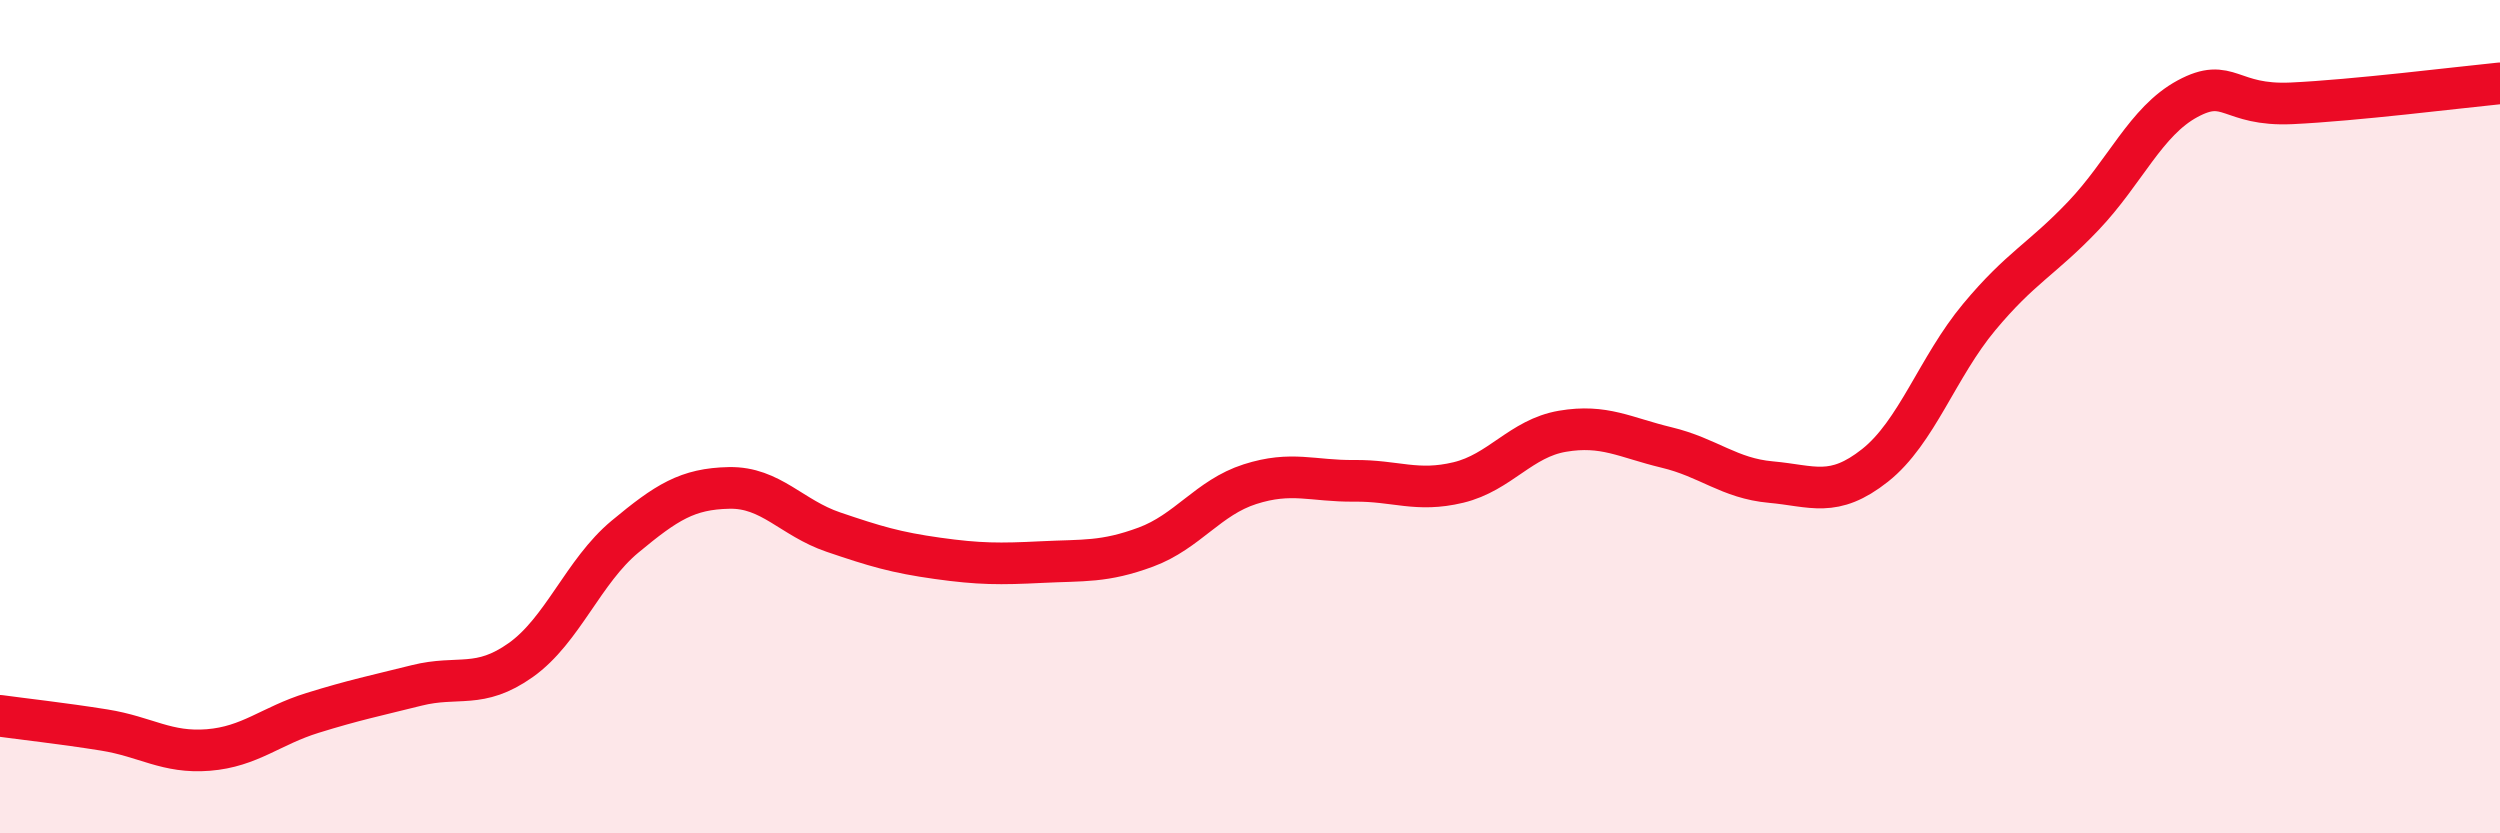
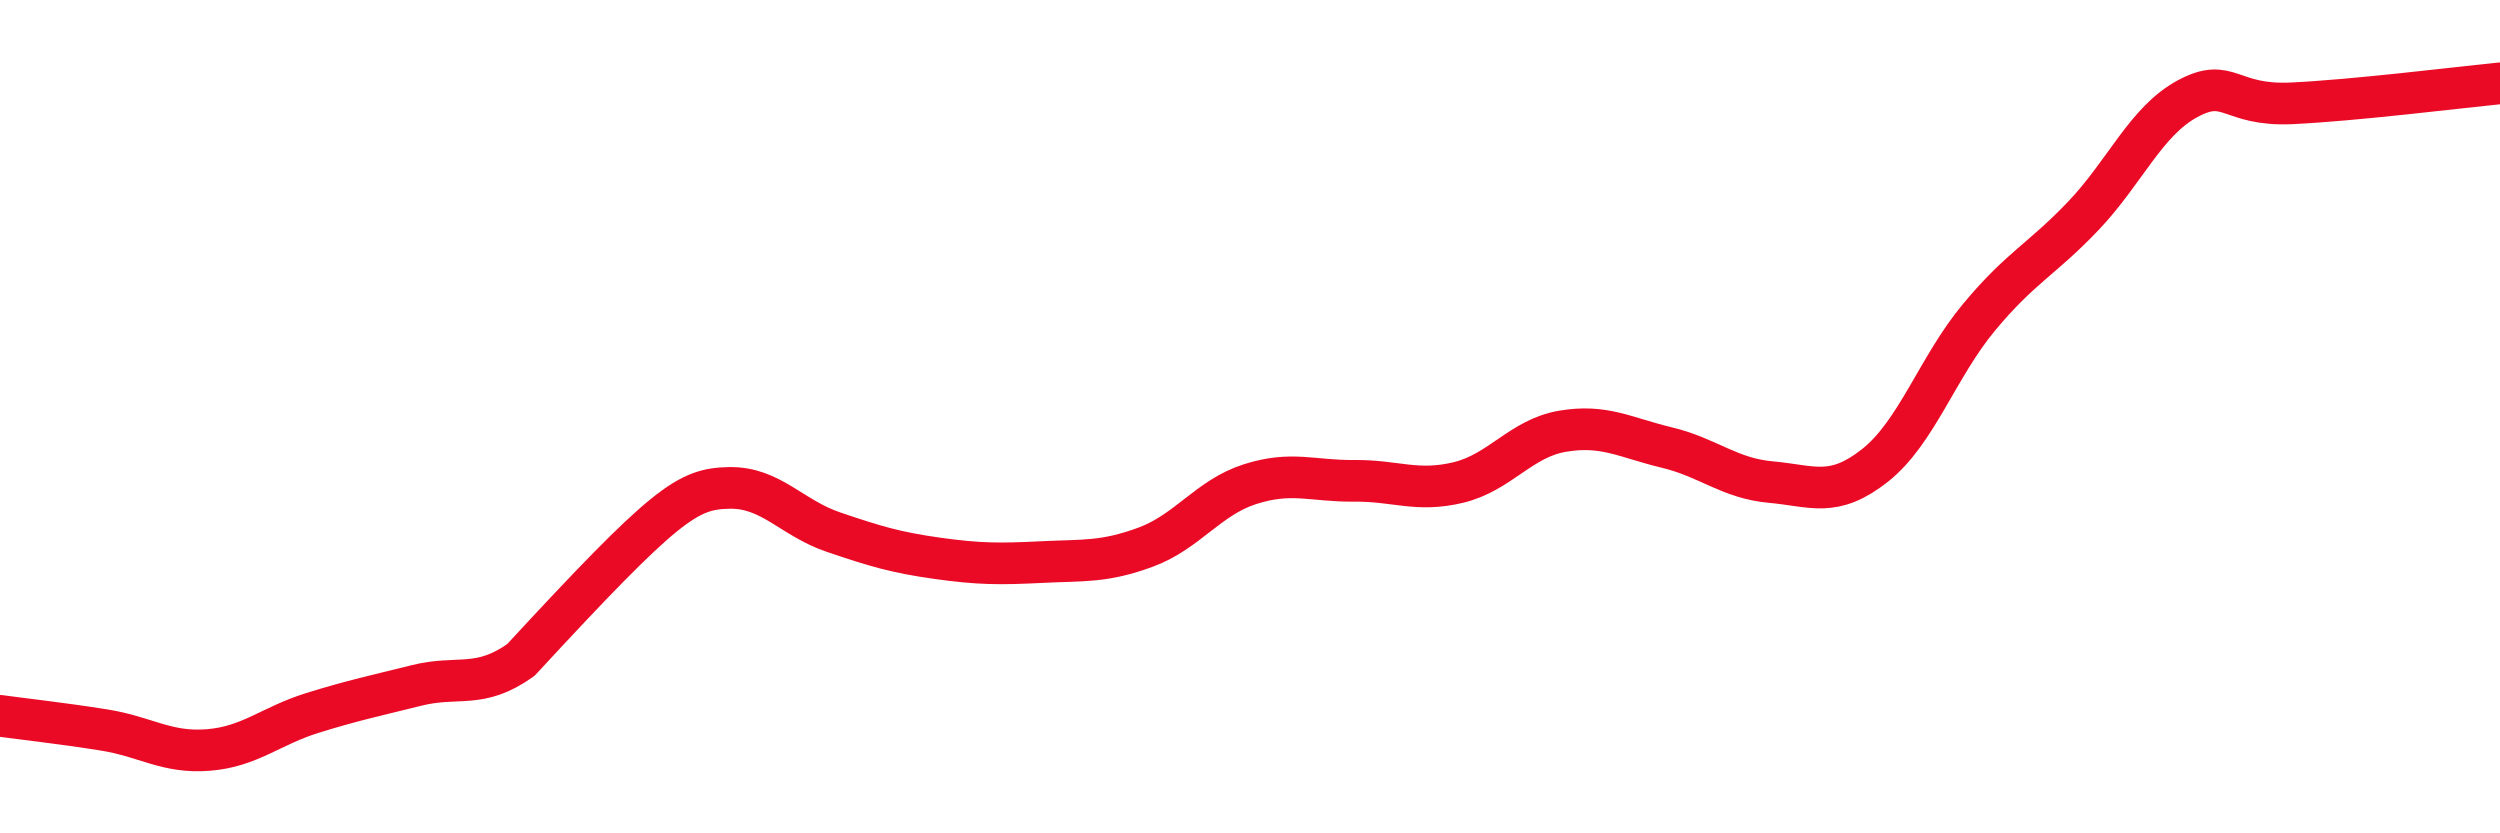
<svg xmlns="http://www.w3.org/2000/svg" width="60" height="20" viewBox="0 0 60 20">
-   <path d="M 0,17.18 C 0.5,17.25 1.5,17.36 2.5,17.52 C 3.5,17.68 4,18.08 5,18 C 6,17.92 6.5,17.42 7.5,17.11 C 8.5,16.8 9,16.7 10,16.45 C 11,16.2 11.5,16.55 12.5,15.84 C 13.5,15.13 14,13.71 15,12.88 C 16,12.05 16.5,11.73 17.5,11.71 C 18.5,11.69 19,12.43 20,12.77 C 21,13.11 21.5,13.26 22.5,13.4 C 23.5,13.54 24,13.54 25,13.49 C 26,13.44 26.5,13.5 27.5,13.13 C 28.5,12.76 29,11.94 30,11.62 C 31,11.3 31.5,11.55 32.5,11.54 C 33.5,11.53 34,11.82 35,11.58 C 36,11.34 36.5,10.52 37.5,10.35 C 38.5,10.18 39,10.5 40,10.74 C 41,10.98 41.5,11.48 42.5,11.57 C 43.5,11.66 44,11.96 45,11.17 C 46,10.38 46.5,8.81 47.5,7.61 C 48.5,6.41 49,6.23 50,5.18 C 51,4.13 51.5,2.91 52.5,2.37 C 53.5,1.83 53.5,2.55 55,2.48 C 56.5,2.41 59,2.1 60,2L60 20L0 20Z" fill="#EB0A25" opacity="0.1" stroke-linecap="round" stroke-linejoin="round" />
-   <path d="M 0,17.18 C 0.5,17.25 1.5,17.36 2.5,17.52 C 3.5,17.68 4,18.08 5,18 C 6,17.92 6.5,17.42 7.5,17.11 C 8.5,16.8 9,16.7 10,16.45 C 11,16.2 11.5,16.55 12.5,15.84 C 13.5,15.13 14,13.71 15,12.88 C 16,12.05 16.5,11.73 17.5,11.71 C 18.5,11.69 19,12.43 20,12.77 C 21,13.11 21.5,13.26 22.5,13.4 C 23.5,13.54 24,13.54 25,13.49 C 26,13.44 26.5,13.5 27.5,13.13 C 28.5,12.76 29,11.94 30,11.62 C 31,11.3 31.5,11.55 32.5,11.54 C 33.5,11.53 34,11.82 35,11.58 C 36,11.34 36.5,10.52 37.5,10.35 C 38.5,10.18 39,10.5 40,10.74 C 41,10.98 41.5,11.48 42.5,11.57 C 43.5,11.66 44,11.96 45,11.17 C 46,10.38 46.5,8.81 47.5,7.61 C 48.5,6.41 49,6.23 50,5.18 C 51,4.13 51.5,2.91 52.5,2.37 C 53.5,1.83 53.5,2.55 55,2.48 C 56.5,2.41 59,2.1 60,2" stroke="#EB0A25" stroke-width="1" fill="none" stroke-linecap="round" stroke-linejoin="round" />
+   <path d="M 0,17.18 C 0.5,17.25 1.5,17.36 2.5,17.52 C 3.5,17.68 4,18.08 5,18 C 6,17.92 6.5,17.42 7.5,17.11 C 8.5,16.8 9,16.7 10,16.45 C 11,16.2 11.5,16.55 12.5,15.84 C 16,12.05 16.5,11.73 17.5,11.71 C 18.5,11.69 19,12.43 20,12.77 C 21,13.11 21.5,13.26 22.5,13.4 C 23.5,13.54 24,13.54 25,13.49 C 26,13.44 26.5,13.5 27.5,13.13 C 28.5,12.76 29,11.94 30,11.62 C 31,11.3 31.5,11.55 32.5,11.54 C 33.5,11.53 34,11.82 35,11.58 C 36,11.34 36.5,10.52 37.5,10.35 C 38.5,10.18 39,10.5 40,10.74 C 41,10.98 41.5,11.48 42.5,11.57 C 43.5,11.66 44,11.96 45,11.17 C 46,10.38 46.5,8.81 47.5,7.61 C 48.5,6.41 49,6.23 50,5.18 C 51,4.13 51.5,2.91 52.5,2.37 C 53.5,1.83 53.5,2.55 55,2.48 C 56.5,2.41 59,2.1 60,2" stroke="#EB0A25" stroke-width="1" fill="none" stroke-linecap="round" stroke-linejoin="round" />
</svg>